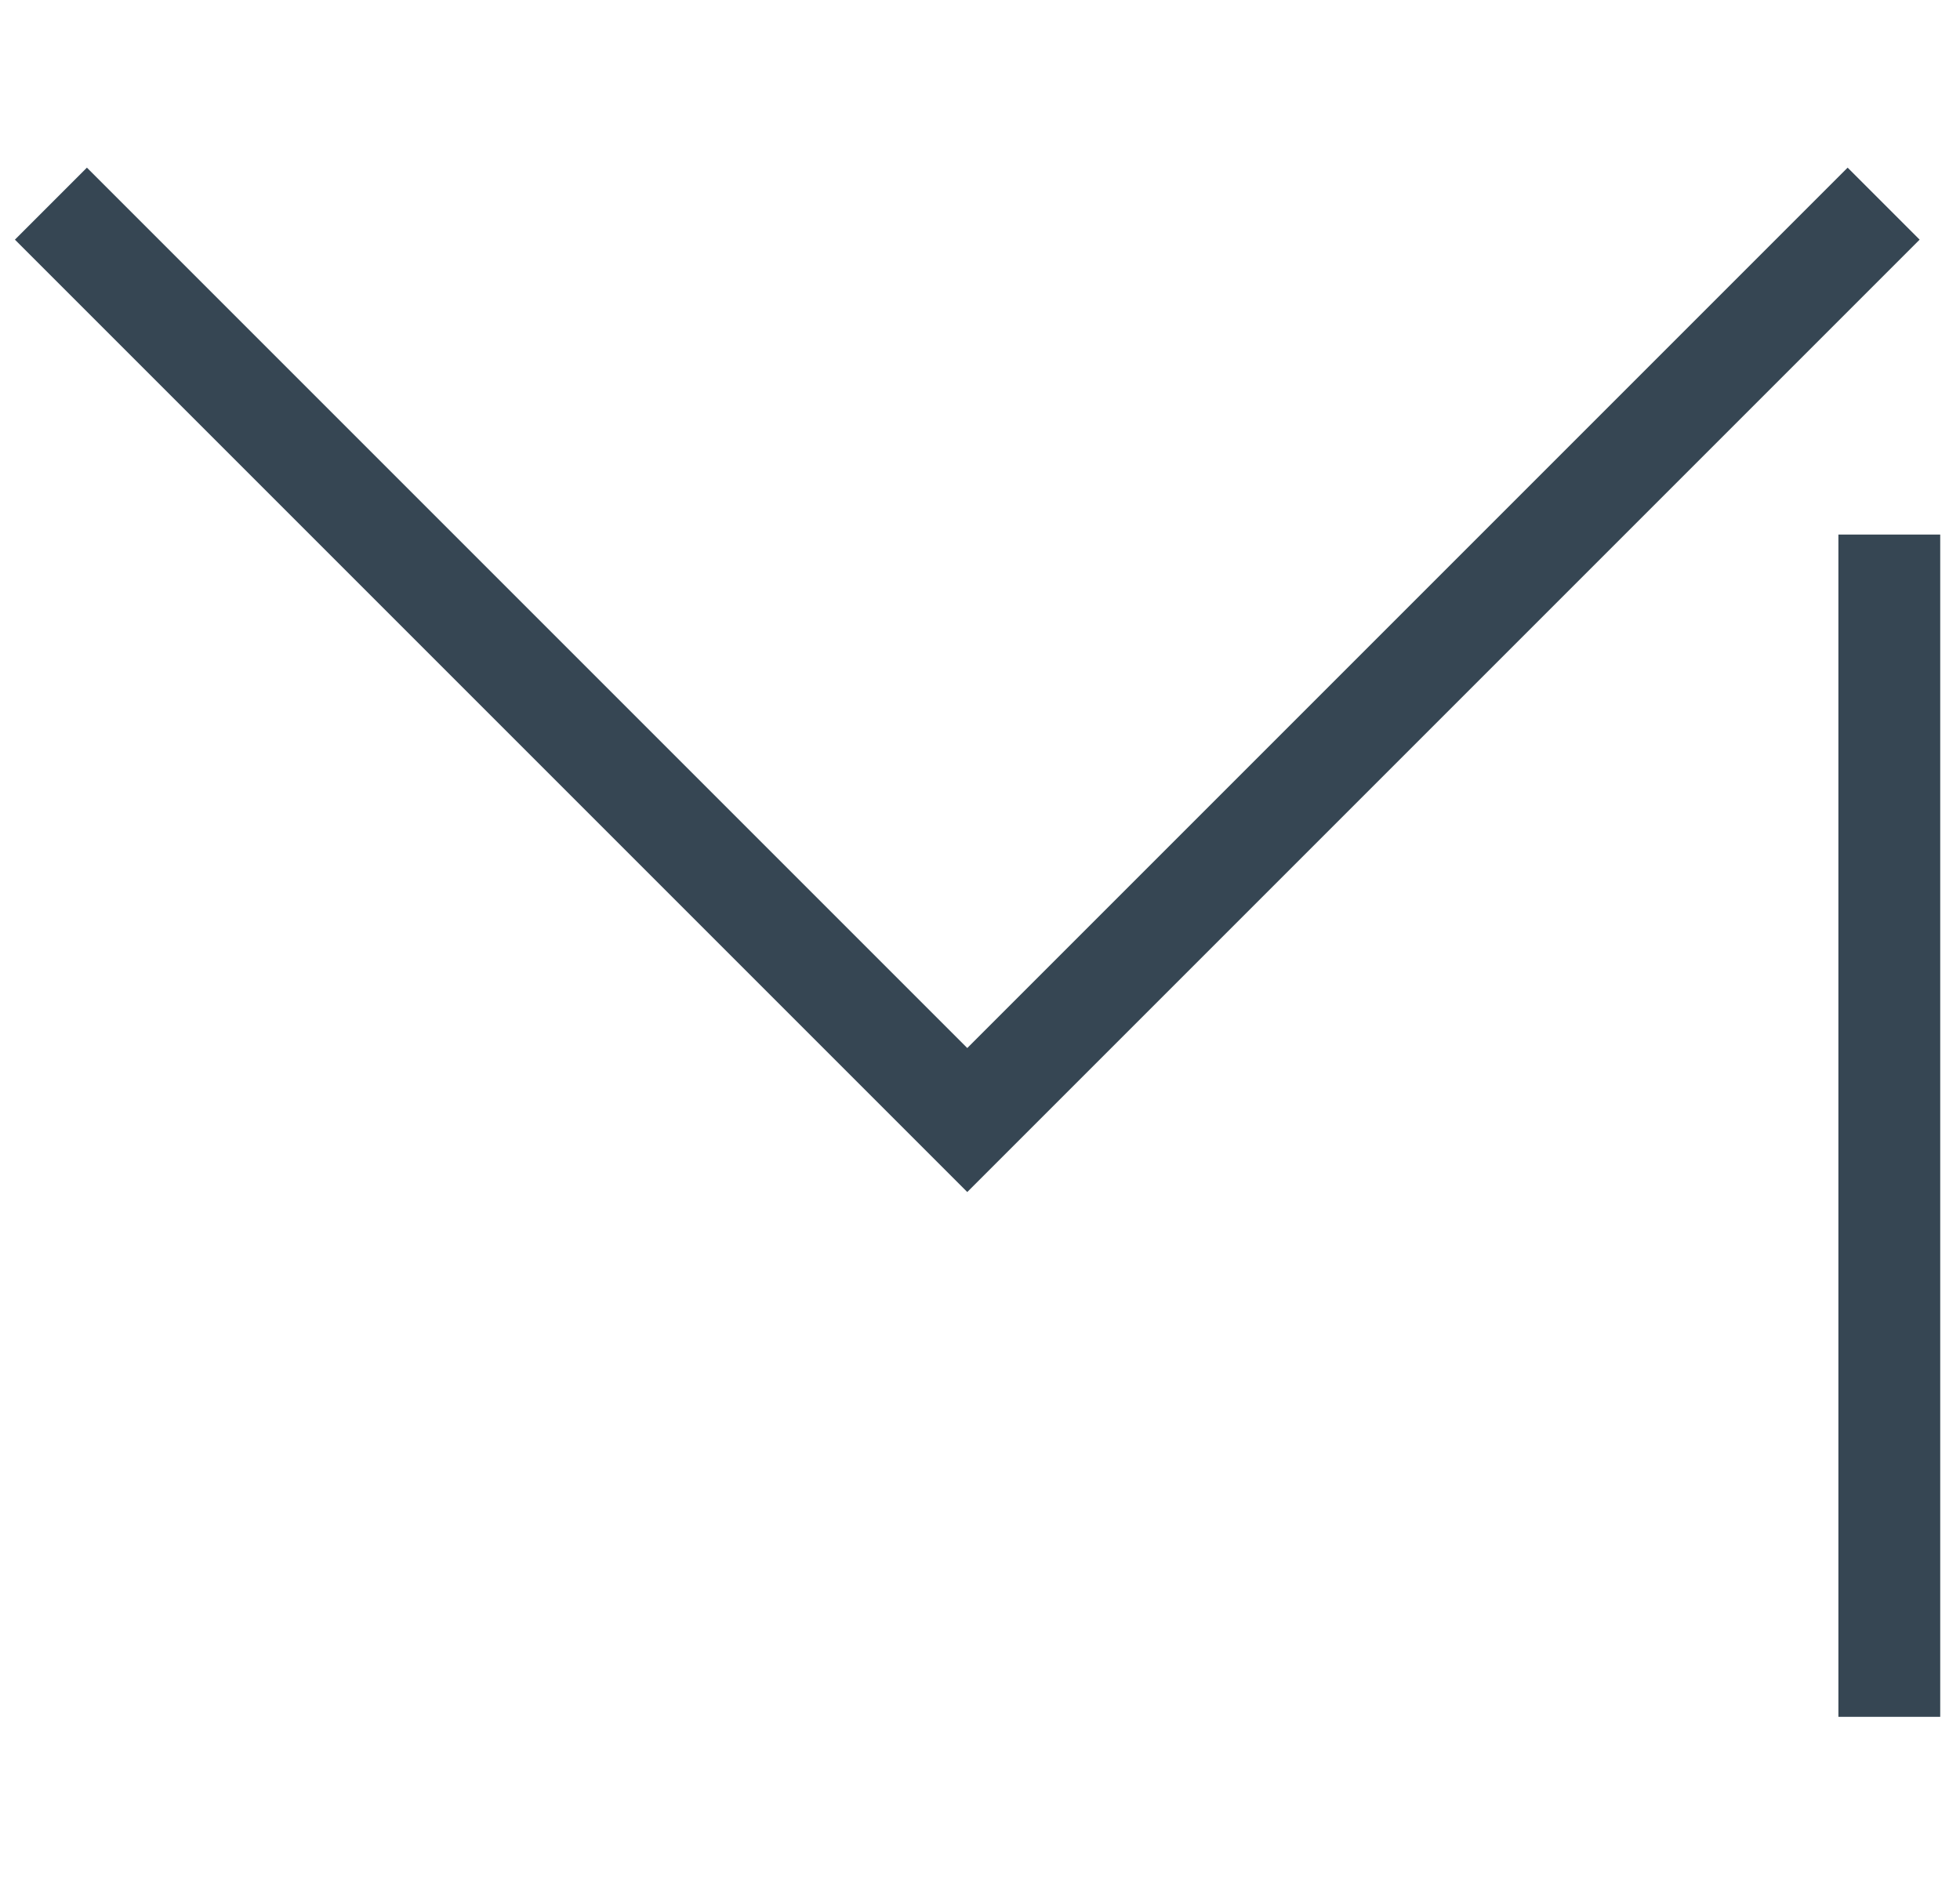
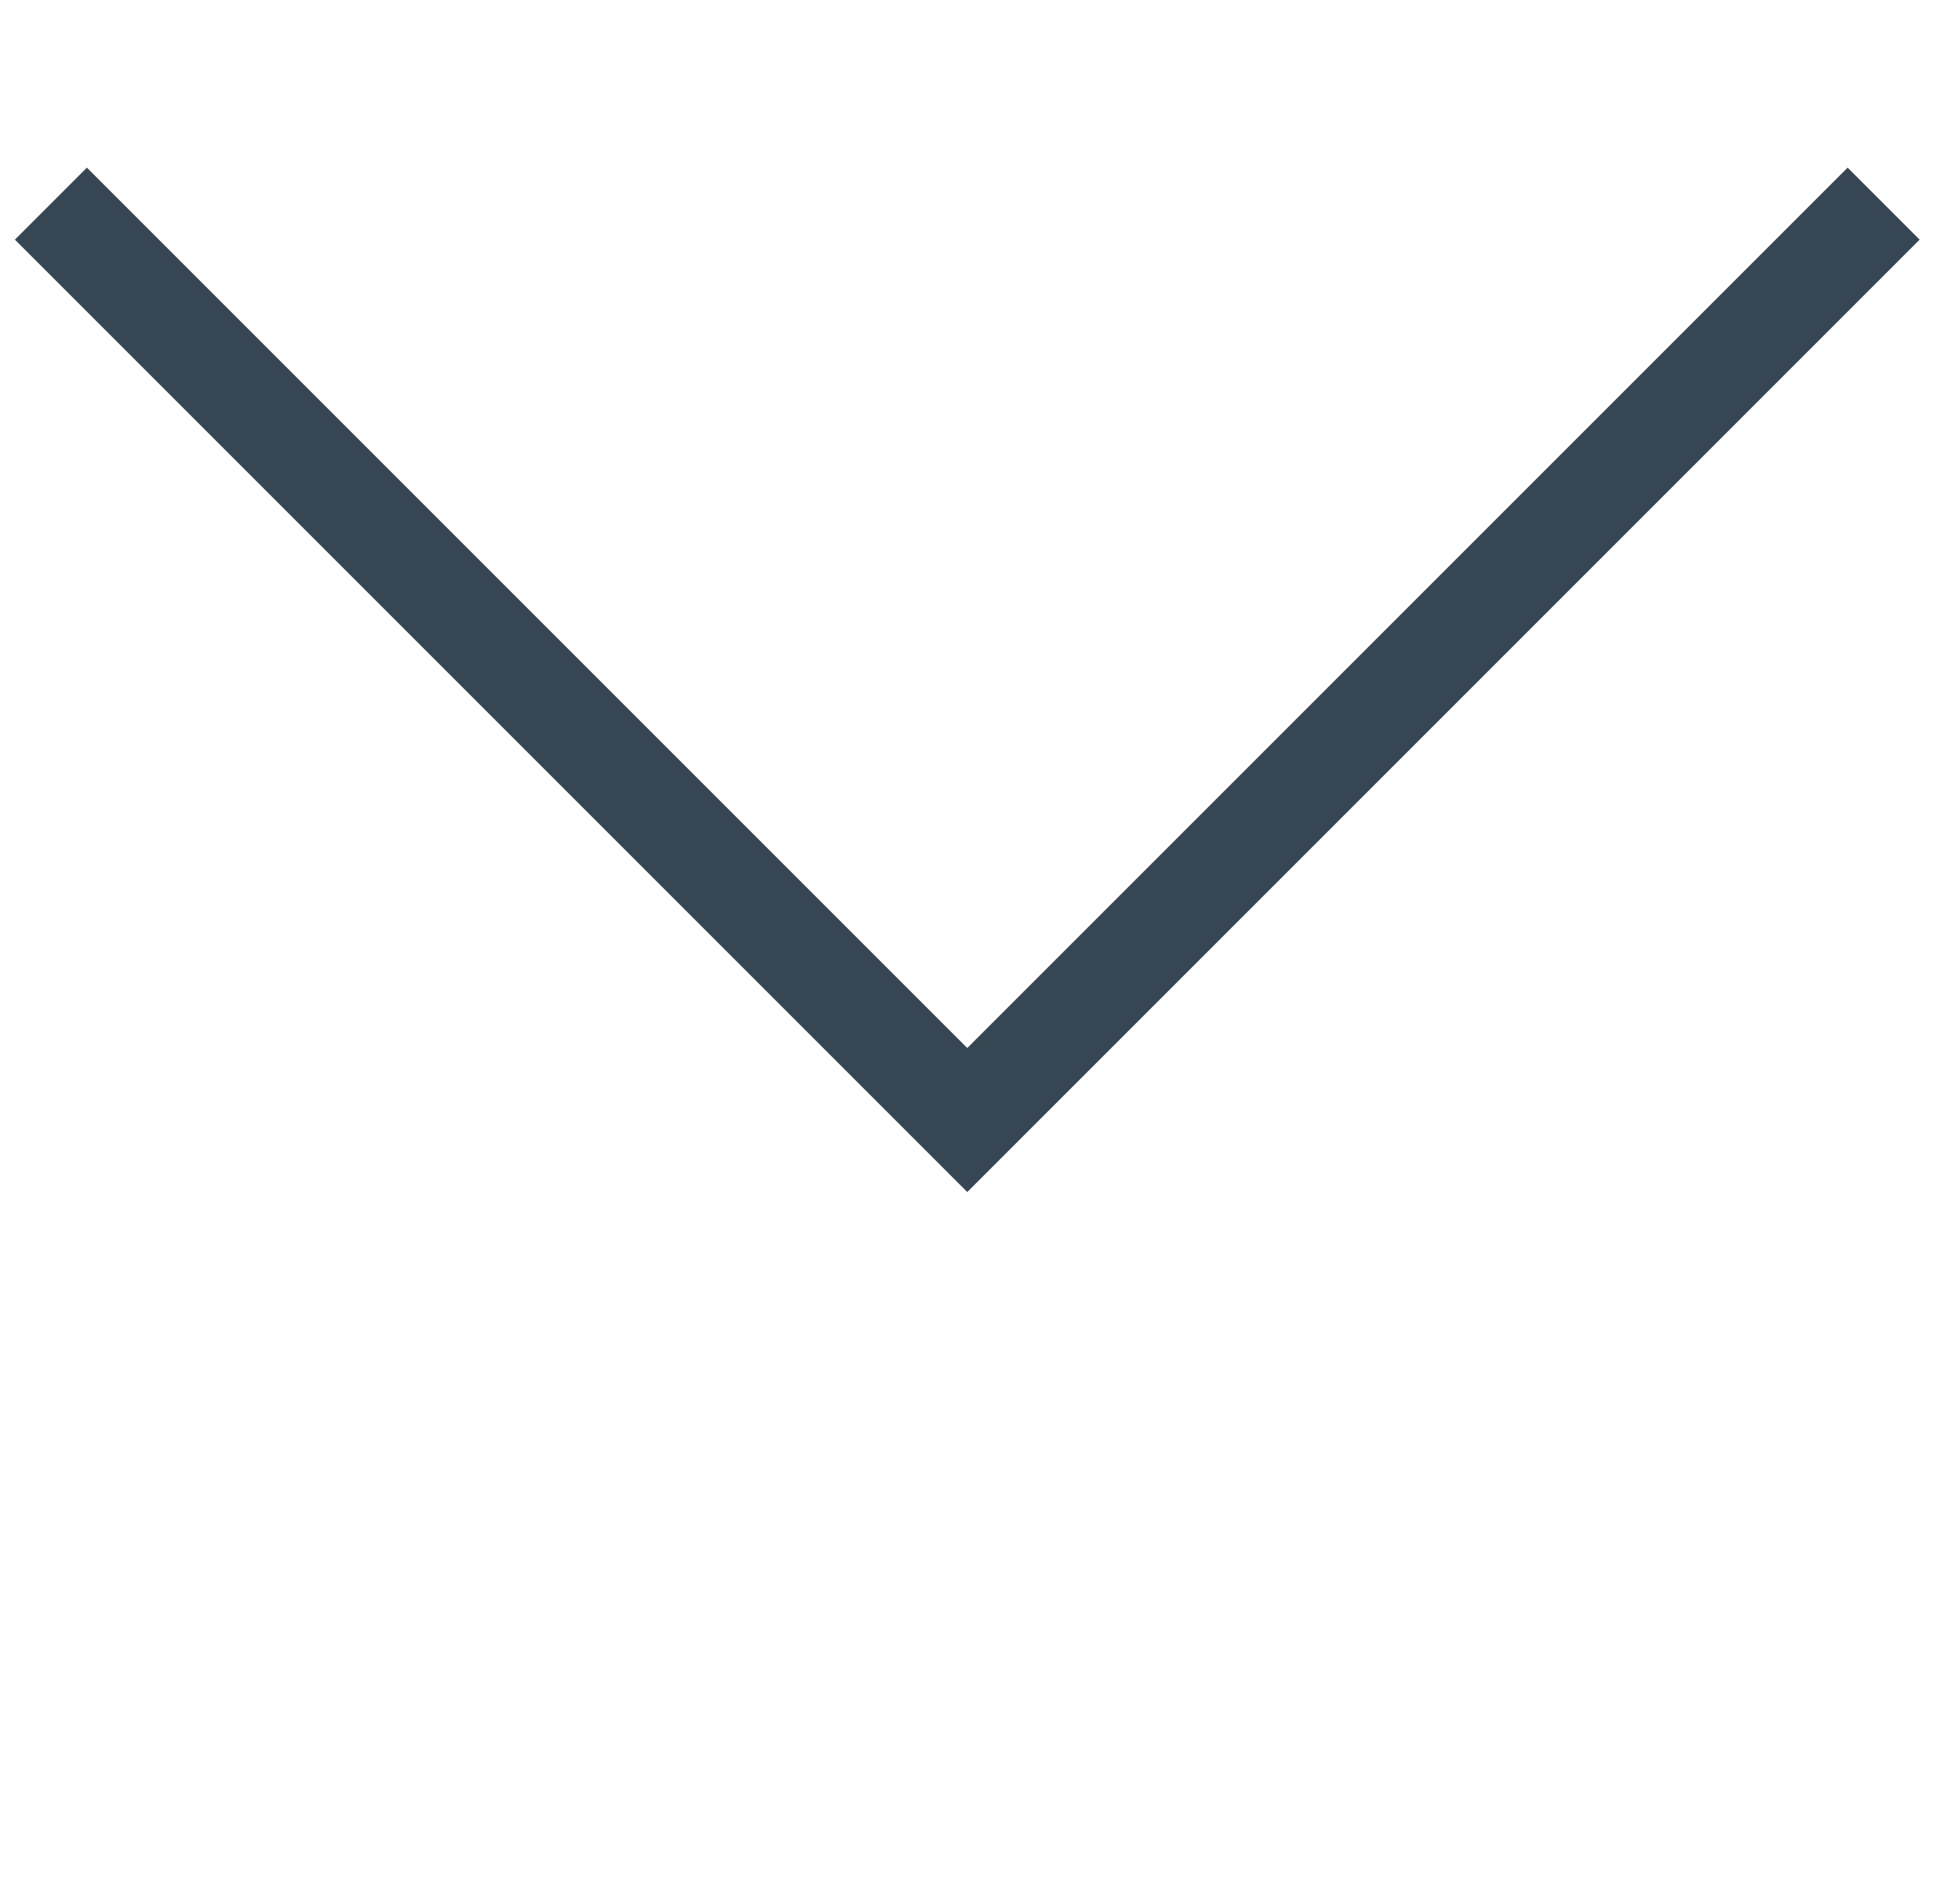
<svg xmlns="http://www.w3.org/2000/svg" width="77" height="74" viewBox="0 0 77 74" fill="none">
  <path d="M74 8L38 44L2 8" stroke="#364653" stroke-width="4" />
-   <path d="M74.223 21L74.223 67.445" stroke="#364653" stroke-width="4" />
</svg>